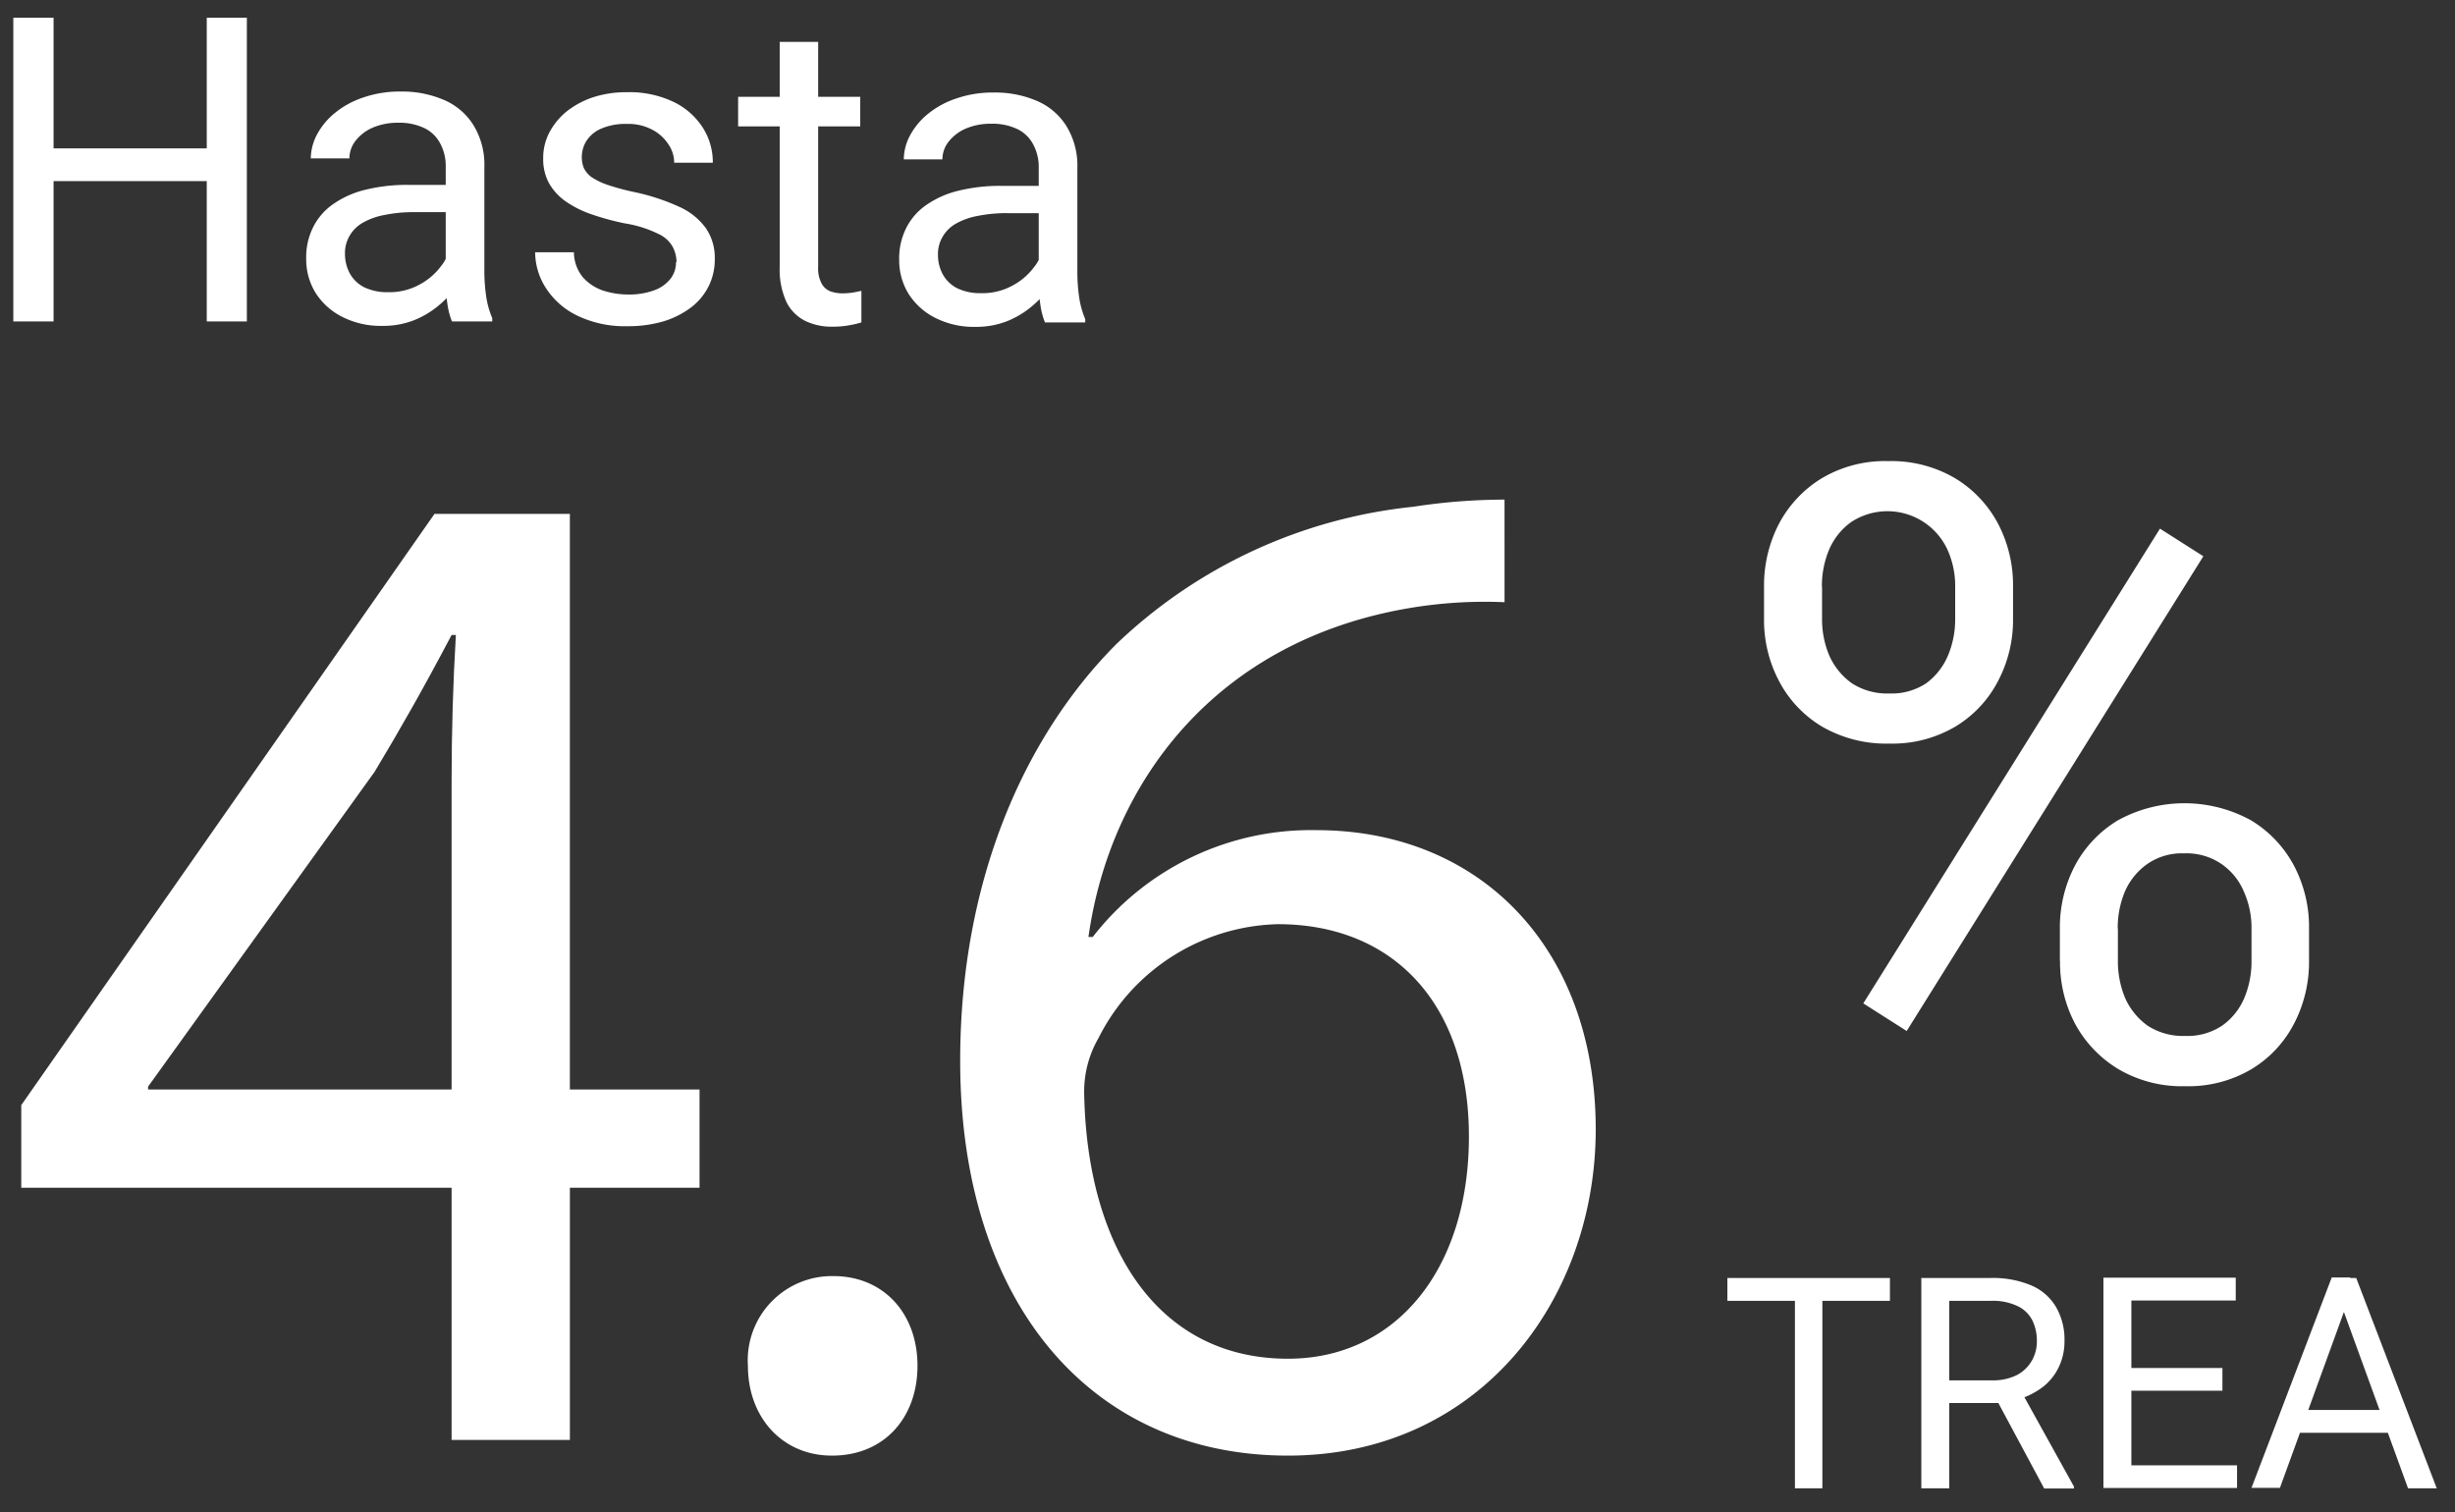
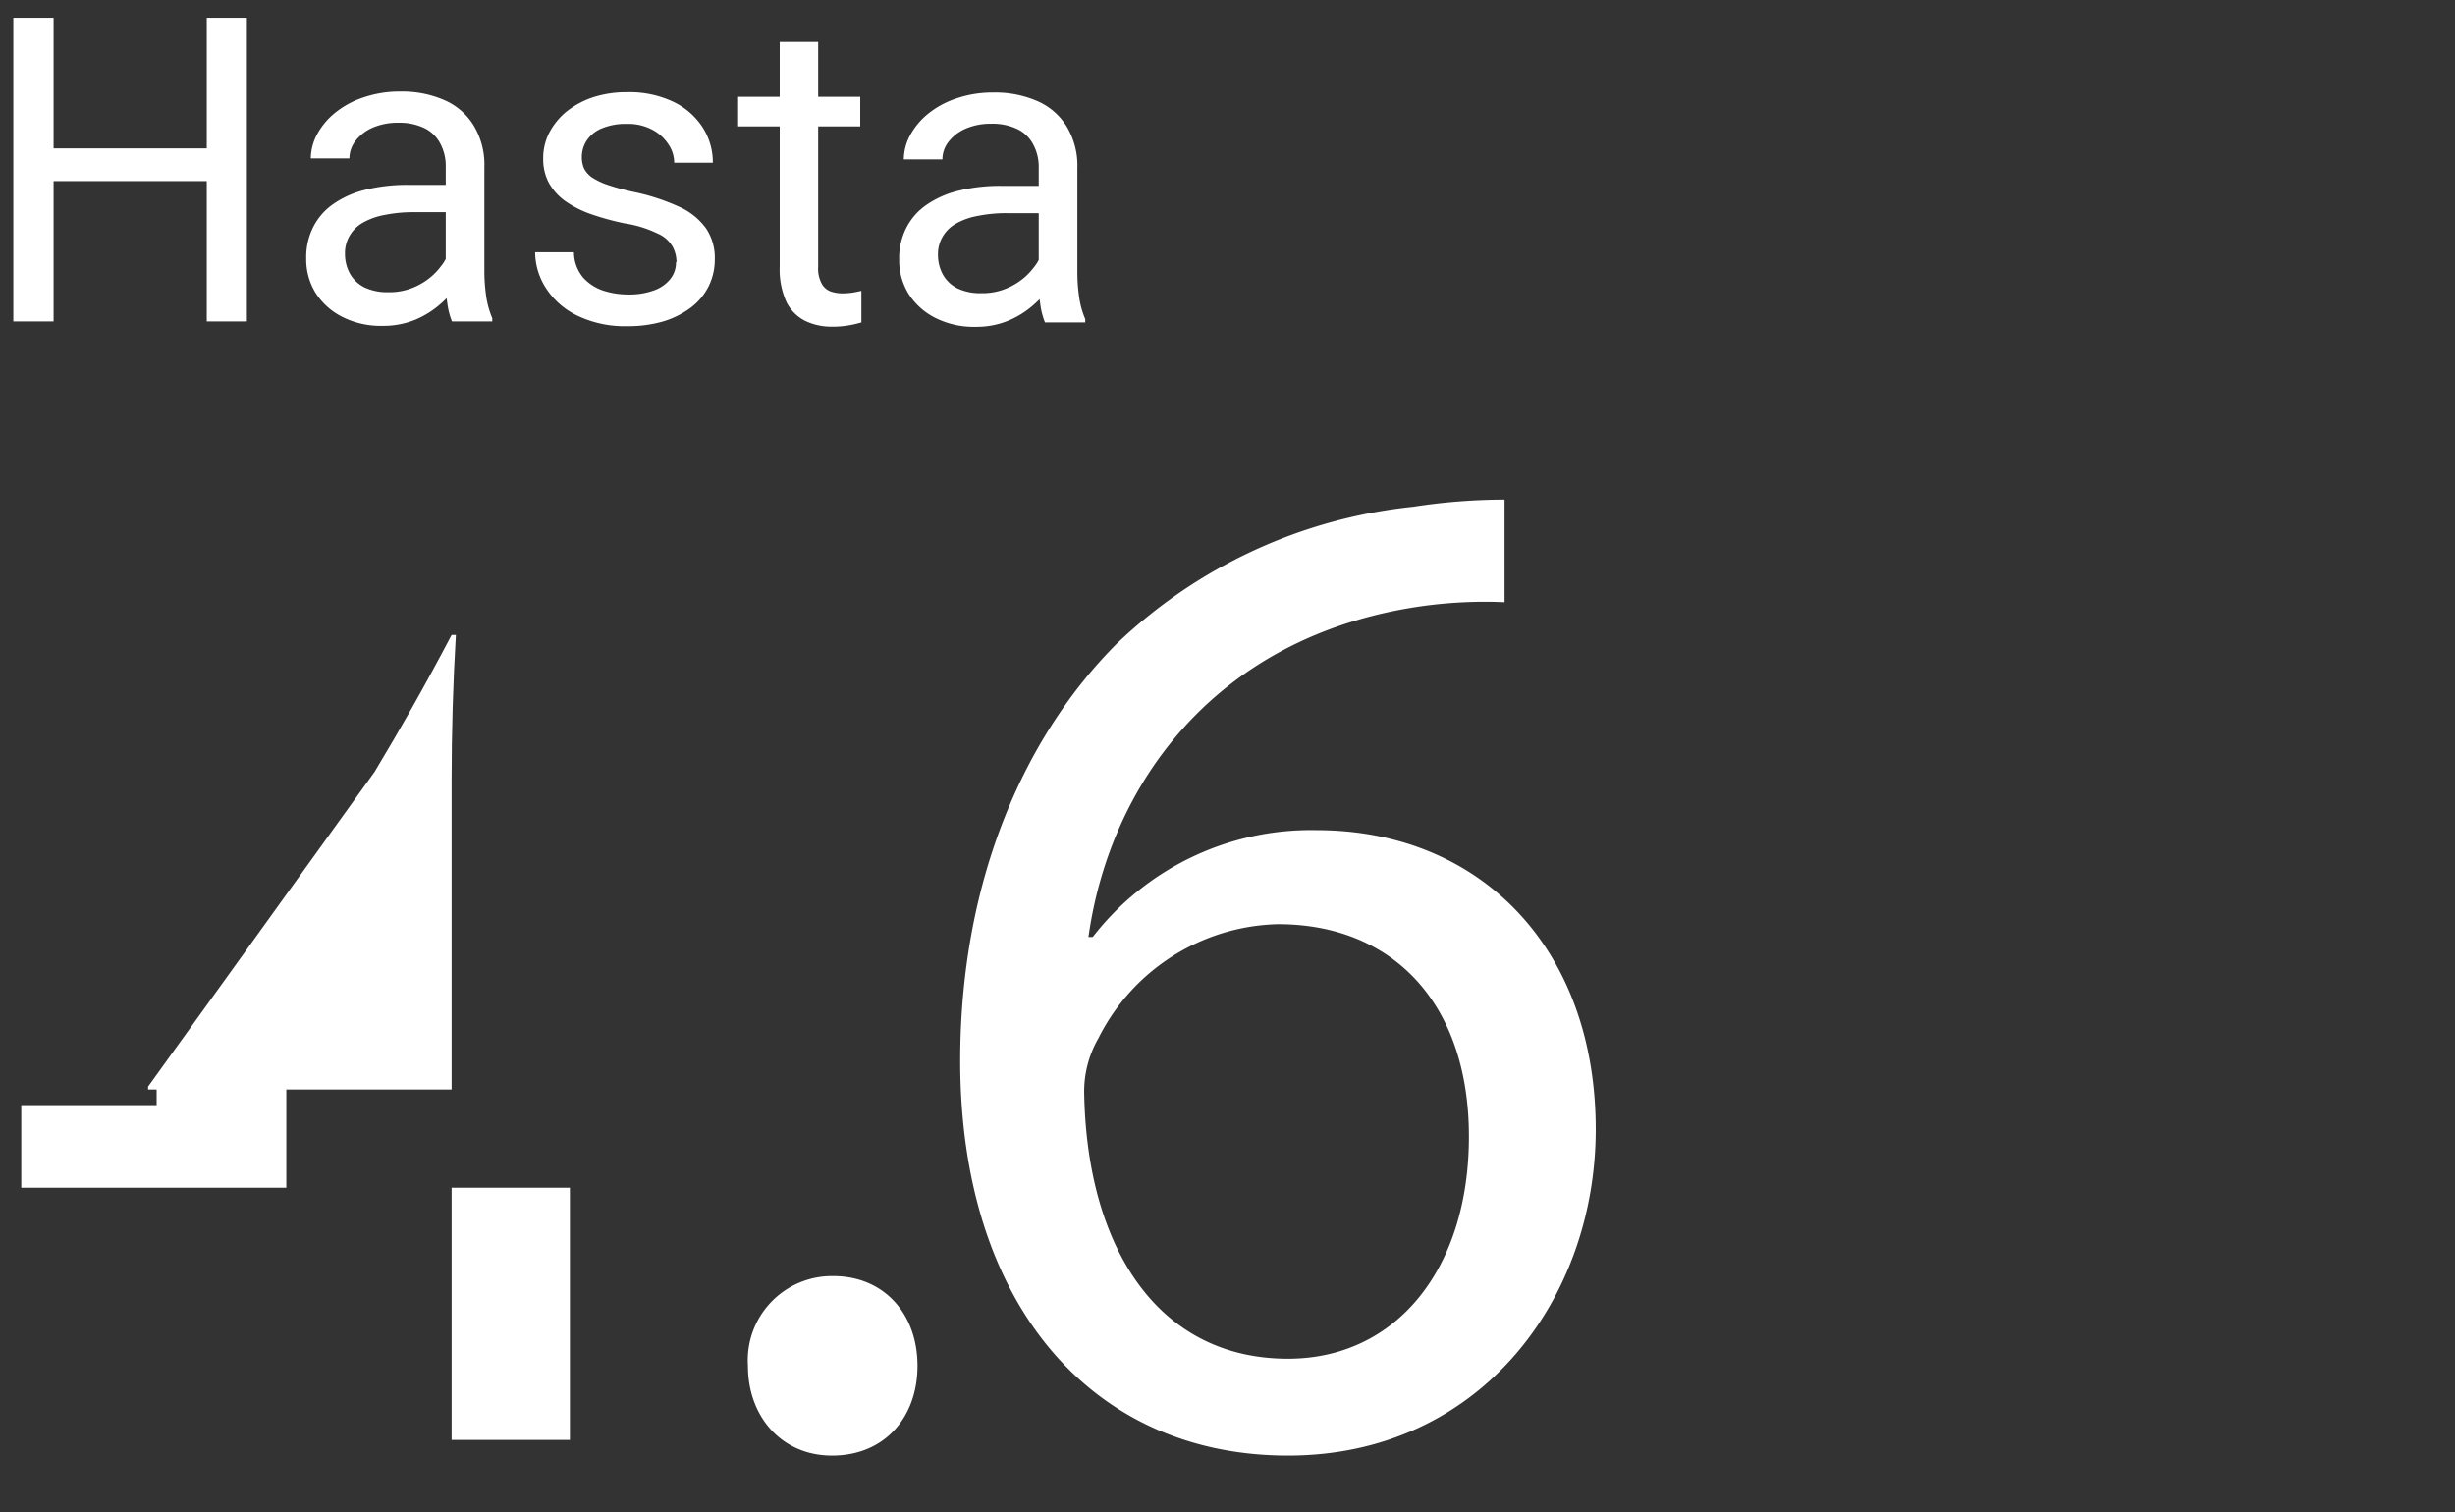
<svg xmlns="http://www.w3.org/2000/svg" id="Capa_1" data-name="Capa 1" viewBox="0 0 149.371 92.032">
  <rect x="0" y="0" width="149.371" height="92.032" fill="#333333" stroke="none" />
  <title>Temp-4.5</title>
-   <path d="M107.33,37.661v-1.96a8.169,8.169,0,0,1,.91-3.83,7.156,7.156,0,0,1,2.61-2.77,7.523,7.523,0,0,1,4.04-1.04,7.636,7.636,0,0,1,4.06,1.04,7.114,7.114,0,0,1,2.62,2.77,8.051,8.051,0,0,1,.91,3.83v1.96a7.937,7.937,0,0,1-.91,3.78,6.962,6.962,0,0,1-2.59,2.77,7.539,7.539,0,0,1-4.04,1.04,7.794,7.794,0,0,1-4.09-1.04,7.017,7.017,0,0,1-2.61-2.77A7.937,7.937,0,0,1,107.33,37.661Zm3.53-1.96v1.96a5.689,5.689,0,0,0,.43,2.21,4.143,4.143,0,0,0,1.37,1.7,3.938,3.938,0,0,0,2.29.63,3.798,3.798,0,0,0,2.26-.63,4.03,4.03,0,0,0,1.32-1.7,5.654,5.654,0,0,0,.43-2.21v-1.96a5.364,5.364,0,0,0-.46-2.23,4.021,4.021,0,0,0-5.87-1.7,4.005,4.005,0,0,0-1.35,1.7,5.717,5.717,0,0,0-.43,2.23h.01Zm14.47,22.78v-1.98a8.117,8.117,0,0,1,.91-3.81,7.109,7.109,0,0,1,2.62-2.77,8.406,8.406,0,0,1,8.1,0,7.114,7.114,0,0,1,2.62,2.77,7.999,7.999,0,0,1,.91,3.81v1.98a8.117,8.117,0,0,1-.91,3.81,6.962,6.962,0,0,1-2.59,2.77,7.539,7.539,0,0,1-4.04,1.04,7.636,7.636,0,0,1-4.06-1.04,7.238,7.238,0,0,1-2.64-2.77,7.999,7.999,0,0,1-.91-3.81Zm3.53-1.98v1.98a5.825,5.825,0,0,0,.43,2.23,4.143,4.143,0,0,0,1.37,1.7,3.938,3.938,0,0,0,2.29.63,3.798,3.798,0,0,0,2.26-.63,3.945,3.945,0,0,0,1.35-1.7,5.717,5.717,0,0,0,.43-2.23v-1.98a5.364,5.364,0,0,0-.46-2.23,3.832,3.832,0,0,0-1.35-1.68,3.745,3.745,0,0,0-2.29-.66,3.693,3.693,0,0,0-2.26.66,4.006,4.006,0,0,0-1.35,1.68,5.717,5.717,0,0,0-.43,2.23h.01Zm5.2-22.65-18.05,28.89-2.64-1.68,18.05-28.89Z" fill="#fff" />
-   <path d="M110.88,77.771v12.8h-1.67v-12.8Zm4.11,0v1.39h-9.89v-1.39Zm1.9,0h4.24a6.031,6.031,0,0,1,2.43.44,3.199,3.199,0,0,1,1.52,1.3,3.943,3.943,0,0,1,.53,2.1,3.59,3.59,0,0,1-.36,1.61,3.338,3.338,0,0,1-1.02,1.23,4.724,4.724,0,0,1-1.58.75l-.47.18h-3.98l-.02-1.38h3.01a3.26,3.26,0,0,0,1.52-.32,2.25,2.25,0,0,0,.91-.87,2.334,2.334,0,0,0,.31-1.2,2.787,2.787,0,0,0-.29-1.29,1.934,1.934,0,0,0-.91-.85,3.49,3.49,0,0,0-1.59-.31h-2.54v11.41h-1.7v-12.8h-.01Zm7.48,12.8-3.11-5.8h1.77l3.16,5.7v.11h-1.82Zm11.74-1.4v1.38h-6.78v-1.38Zm-6.43-11.42v12.8h-1.7v-12.8Zm5.54,5.5v1.38h-5.88v-1.38Zm.81-5.5v1.39h-6.69v-1.39Zm6.93,1.13-4.24,11.66h-1.73l4.88-12.8h1.12l-.03,1.13h0Zm3.55,11.68-4.24-11.66-.03-1.13h1.12l4.9,12.8h-1.75Zm-.22-4.76v1.39h-7.19v-1.39Z" fill="#fff" />
  <path d="M12.88,9.031v1.99h-10v-1.99Zm-9.62-7.95v18.48H.81v-18.48Zm11.76,0v18.48h-2.44v-18.48Zm12.1,16.14v-7.07a2.881,2.881,0,0,0-.33-1.41,2.131,2.131,0,0,0-.96-.94,3.48,3.48,0,0,0-1.6-.33,3.809,3.809,0,0,0-1.56.3,2.659,2.659,0,0,0-1.04.8,1.738,1.738,0,0,0-.37,1.07h-2.35a3.147,3.147,0,0,1,.38-1.46,4.309,4.309,0,0,1,1.09-1.31,5.421,5.421,0,0,1,1.73-.94,6.739,6.739,0,0,1,2.26-.36,6.41,6.41,0,0,1,2.64.51,3.932,3.932,0,0,1,1.8,1.54,4.603,4.603,0,0,1,.66,2.55v6.4a10.944,10.944,0,0,0,.11,1.46,5.415,5.415,0,0,0,.37,1.33v.2h-2.45a4.4,4.4,0,0,1-.28-1.08,8.41,8.41,0,0,1-.1-1.27h0Zm.41-5.96.03,1.65h-2.37a8.707,8.707,0,0,0-1.79.17,4.175,4.175,0,0,0-1.32.47,2.146,2.146,0,0,0-.81.8,2.069,2.069,0,0,0-.28,1.1,2.483,2.483,0,0,0,.29,1.18,2.067,2.067,0,0,0,.88.85,3.219,3.219,0,0,0,1.46.3,3.792,3.792,0,0,0,1.9-.46,3.913,3.913,0,0,0,1.31-1.12,2.365,2.365,0,0,0,.53-1.28l1,1.13a3.412,3.412,0,0,1-.48,1.18,5.414,5.414,0,0,1-1.05,1.24,5.617,5.617,0,0,1-1.55.98,5.109,5.109,0,0,1-2.01.38,5.177,5.177,0,0,1-2.45-.55,4.103,4.103,0,0,1-1.62-1.46,3.883,3.883,0,0,1-.57-2.07,4.084,4.084,0,0,1,.43-1.94,3.735,3.735,0,0,1,1.24-1.41,5.769,5.769,0,0,1,1.96-.86,10.516,10.516,0,0,1,2.55-.29h2.73Zm13.63,4.7a2.01,2.01,0,0,0-.23-.94,1.898,1.898,0,0,0-.9-.8,7.072,7.072,0,0,0-2.03-.63,16.162,16.162,0,0,1-2.07-.57,6.33,6.33,0,0,1-1.56-.8,3.403,3.403,0,0,1-.98-1.1,3.064,3.064,0,0,1-.34-1.49,3.356,3.356,0,0,1,.36-1.54,4.186,4.186,0,0,1,1.03-1.28,5.299,5.299,0,0,1,1.61-.88,6.548,6.548,0,0,1,2.09-.32,6.25,6.25,0,0,1,2.82.58,4.357,4.357,0,0,1,1.79,1.56,3.913,3.913,0,0,1,.62,2.15h-2.35a1.975,1.975,0,0,0-.34-1.1,2.6,2.6,0,0,0-.98-.9,3.104,3.104,0,0,0-1.56-.36,3.728,3.728,0,0,0-1.59.3,1.996,1.996,0,0,0-.88.75,1.861,1.861,0,0,0-.27.96,1.731,1.731,0,0,0,.13.69,1.511,1.511,0,0,0,.48.55,4.315,4.315,0,0,0,.96.46,14.285,14.285,0,0,0,1.59.43,12.933,12.933,0,0,1,2.78.91,4.031,4.031,0,0,1,1.62,1.31,3.201,3.201,0,0,1,.53,1.88,3.64,3.64,0,0,1-.38,1.65,3.697,3.697,0,0,1-1.08,1.29,5.399,5.399,0,0,1-1.68.84,7.649,7.649,0,0,1-2.17.29,6.666,6.666,0,0,1-3.07-.65,4.678,4.678,0,0,1-1.9-1.68,4.039,4.039,0,0,1-.65-2.17h2.36a2.417,2.417,0,0,0,.56,1.54,2.864,2.864,0,0,0,1.24.8,4.992,4.992,0,0,0,1.46.23,4.427,4.427,0,0,0,1.61-.25,2.224,2.224,0,0,0,1-.7,1.608,1.608,0,0,0,.34-1.02h.03Zm11.18-10.07v1.8h-7.43v-1.8Zm-4.91-3.34h2.35v13.67a1.955,1.955,0,0,0,.22,1.05,1.02,1.02,0,0,0,.56.47,2.209,2.209,0,0,0,.74.11,4.42,4.42,0,0,0,.61-.05c.22-.04.39-.08.5-.1v1.92a6.012,6.012,0,0,1-.72.17,5.59,5.59,0,0,1-1.08.09,3.66,3.66,0,0,1-1.59-.34,2.554,2.554,0,0,1-1.16-1.14,4.777,4.777,0,0,1-.42-2.18v-13.73h0v.03Zm15.77,14.73v-7.07a2.881,2.881,0,0,0-.33-1.41,2.131,2.131,0,0,0-.96-.94,3.48,3.48,0,0,0-1.6-.33,3.809,3.809,0,0,0-1.56.3,2.659,2.659,0,0,0-1.04.8,1.738,1.738,0,0,0-.37,1.07h-2.35a3.147,3.147,0,0,1,.38-1.46,4.309,4.309,0,0,1,1.09-1.31,5.422,5.422,0,0,1,1.73-.94,6.739,6.739,0,0,1,2.26-.36,6.41,6.41,0,0,1,2.64.51,3.932,3.932,0,0,1,1.8,1.54,4.603,4.603,0,0,1,.66,2.55v6.4a10.944,10.944,0,0,0,.11,1.46,5.415,5.415,0,0,0,.37,1.33v.2h-2.45a4.4,4.4,0,0,1-.28-1.08,8.41,8.41,0,0,1-.1-1.27h0Zm.41-5.96.03,1.65h-2.37a8.707,8.707,0,0,0-1.79.17,4.175,4.175,0,0,0-1.32.47,2.146,2.146,0,0,0-.81.8,2.069,2.069,0,0,0-.28,1.1,2.483,2.483,0,0,0,.29,1.18,2.067,2.067,0,0,0,.88.85,3.219,3.219,0,0,0,1.46.3,3.792,3.792,0,0,0,1.9-.46,3.913,3.913,0,0,0,1.31-1.12,2.364,2.364,0,0,0,.53-1.28l1,1.13a3.412,3.412,0,0,1-.48,1.18,5.414,5.414,0,0,1-1.05,1.24,5.617,5.617,0,0,1-1.55.98,5.109,5.109,0,0,1-2.01.38,5.177,5.177,0,0,1-2.45-.55,4.103,4.103,0,0,1-1.62-1.46,3.883,3.883,0,0,1-.57-2.07,4.084,4.084,0,0,1,.43-1.94,3.735,3.735,0,0,1,1.24-1.41,5.77,5.77,0,0,1,1.96-.86,10.516,10.516,0,0,1,2.55-.29h2.72Z" fill="#fff" />
-   <path d="M27.477,87.627V72.281H1.294v-5.029L26.437,31.271h8.236V66.299h7.89V72.281H34.674v15.346Zm0-21.328V47.484q0-4.421.26-8.843h-.26c-1.734,3.294-3.121,5.722-4.682,8.323L9.01,66.125v.174Z" fill="#fff" />
+   <path d="M27.477,87.627V72.281H1.294v-5.029h8.236V66.299h7.89V72.281H34.674v15.346Zm0-21.328V47.484q0-4.421.26-8.843h-.26c-1.734,3.294-3.121,5.722-4.682,8.323L9.01,66.125v.174Z" fill="#fff" />
  <path d="M45.506,83.118A5.126,5.126,0,0,1,50.708,77.656c3.035,0,5.115,2.254,5.115,5.462,0,3.122-1.994,5.463-5.202,5.463C47.587,88.581,45.506,86.24,45.506,83.118Z" fill="#fff" />
  <path d="M91.542,36.647a27.549,27.549,0,0,0-5.723.347c-11.964,1.994-18.293,10.751-19.594,20.027h.26a16.794,16.794,0,0,1,13.612-6.502c9.971,0,16.993,7.195,16.993,18.207,0,10.317-7.022,19.855-18.728,19.855-12.051,0-19.941-9.364-19.941-24.017,0-11.098,3.988-19.854,9.537-25.403a30.682,30.682,0,0,1,18.034-8.323,36.643,36.643,0,0,1,5.549-.434Zm-2.168,32.513c0-8.063-4.595-12.919-11.617-12.919a12.555,12.555,0,0,0-10.924,6.937,6.491,6.491,0,0,0-.867,3.381c.173,9.277,4.422,16.126,12.398,16.126C84.953,82.684,89.374,77.222,89.374,69.16Z" fill="#fff" />
</svg>